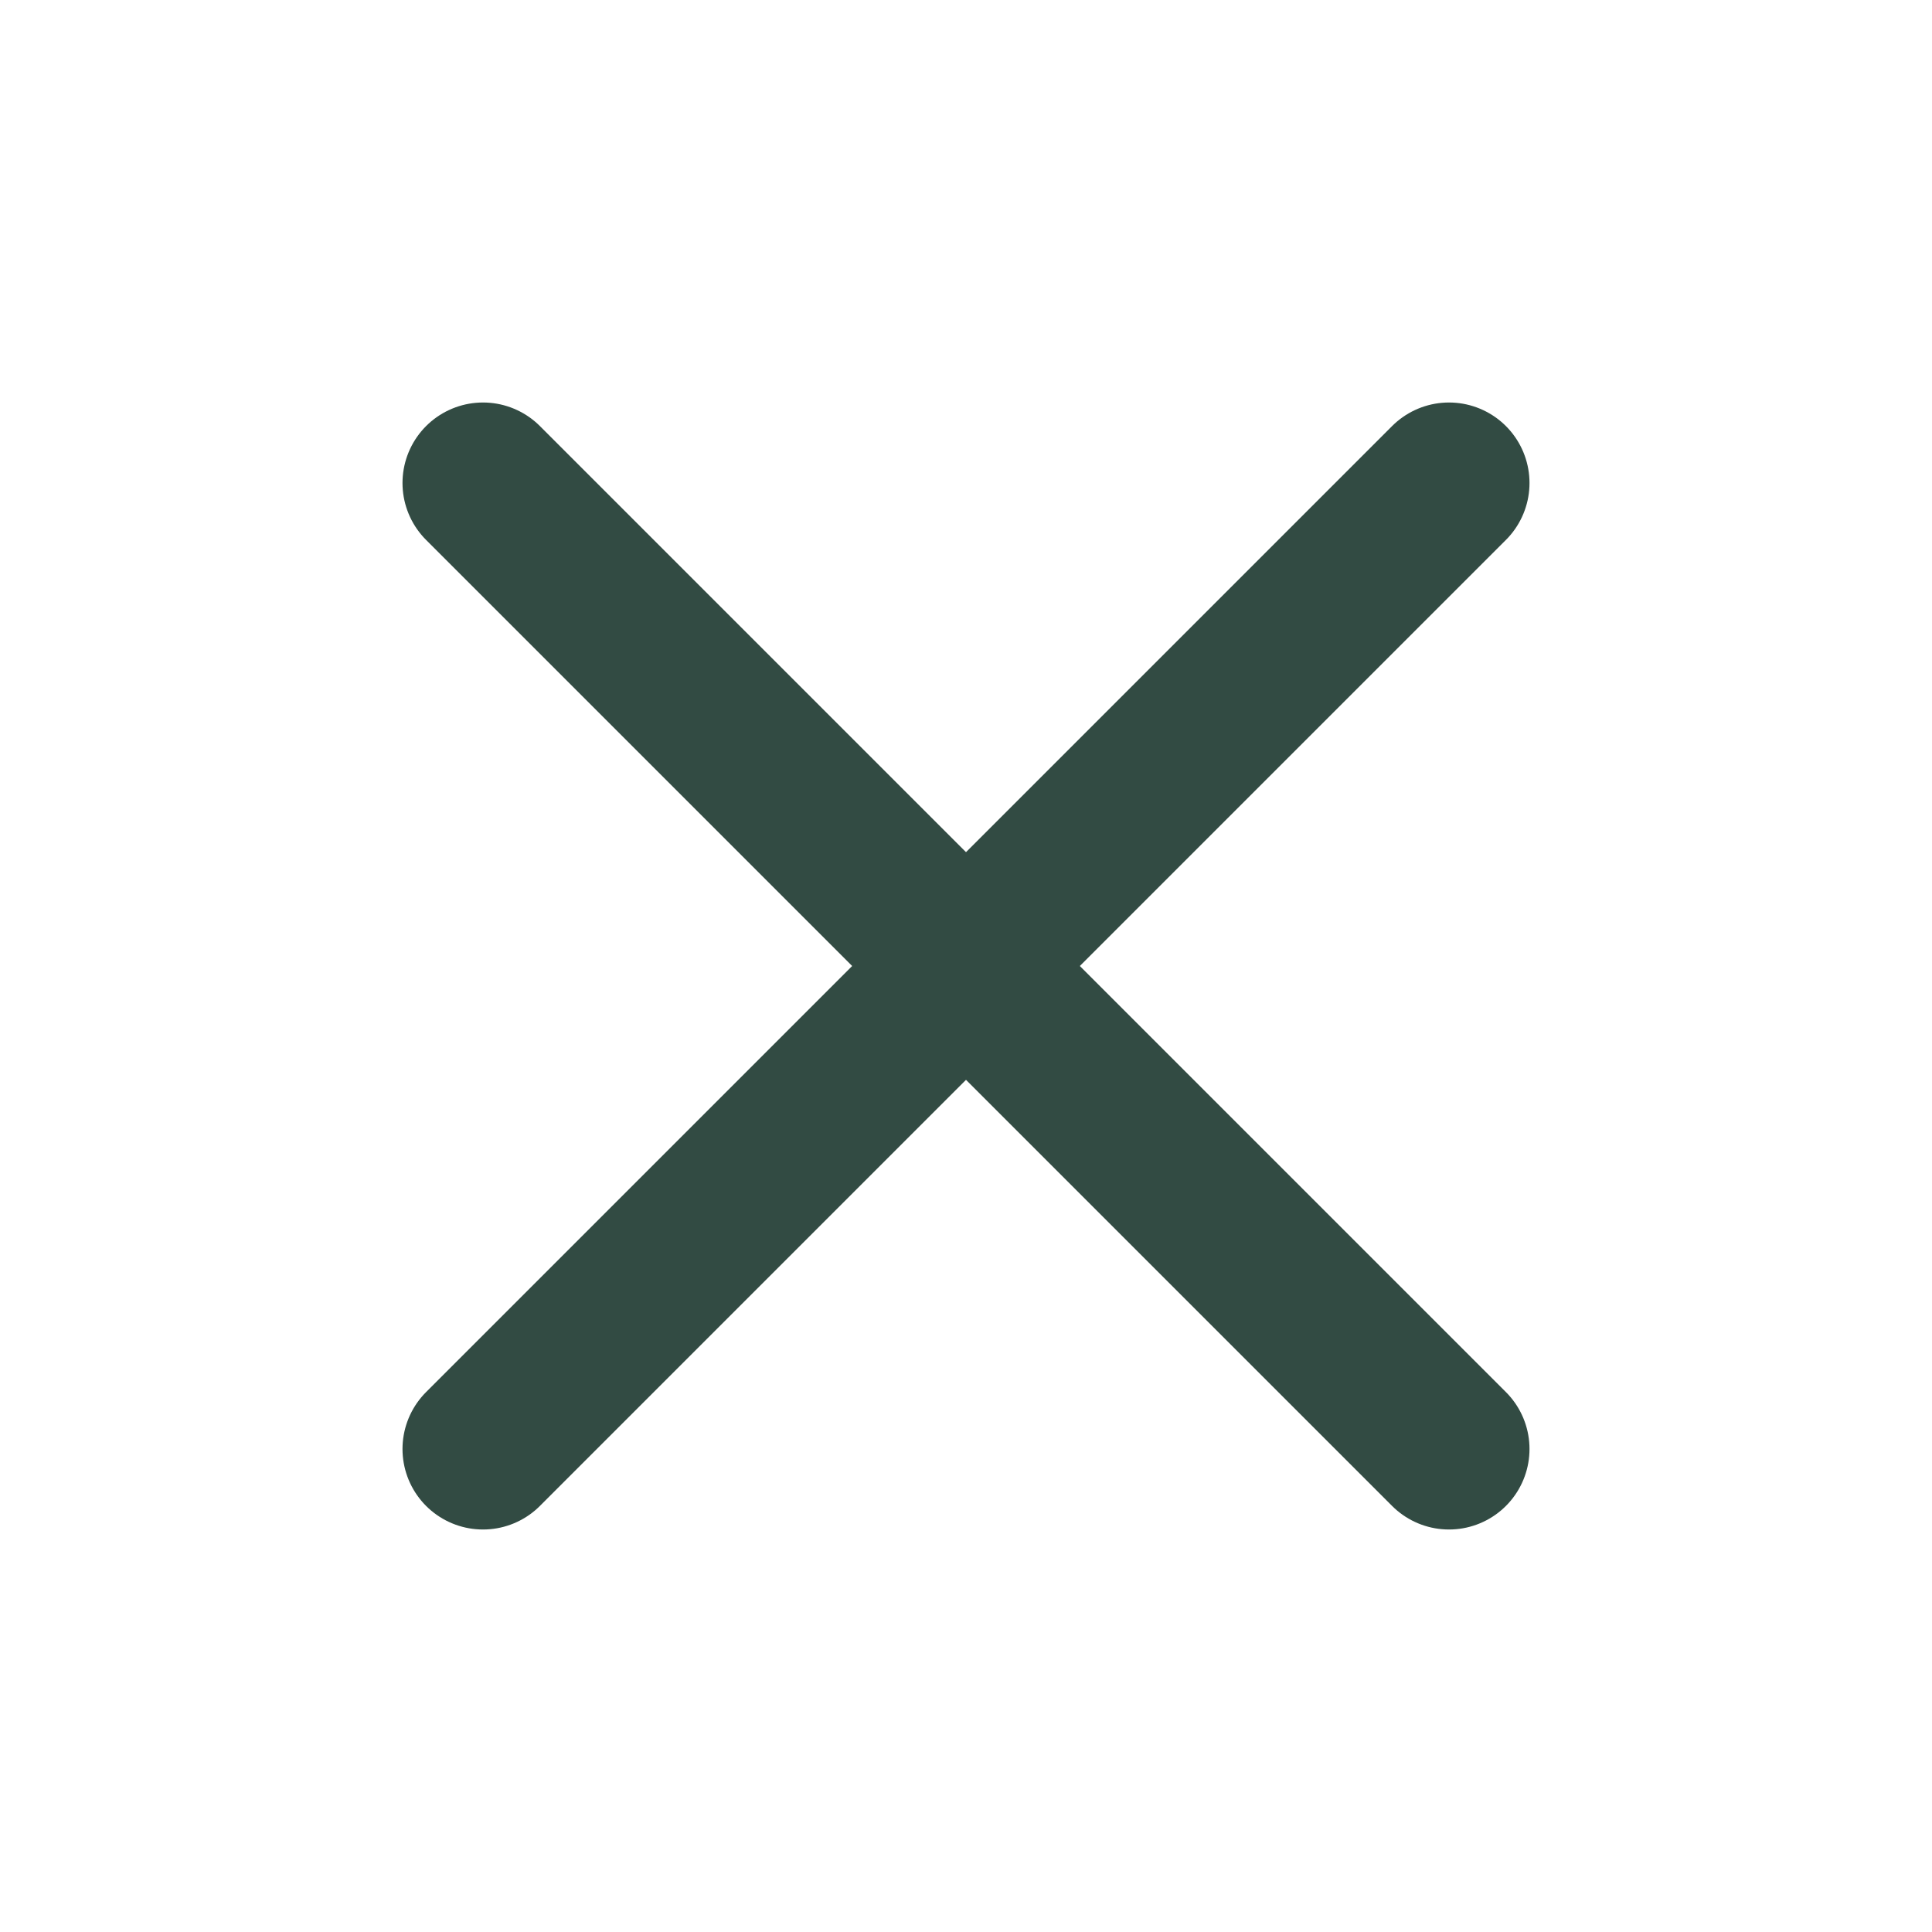
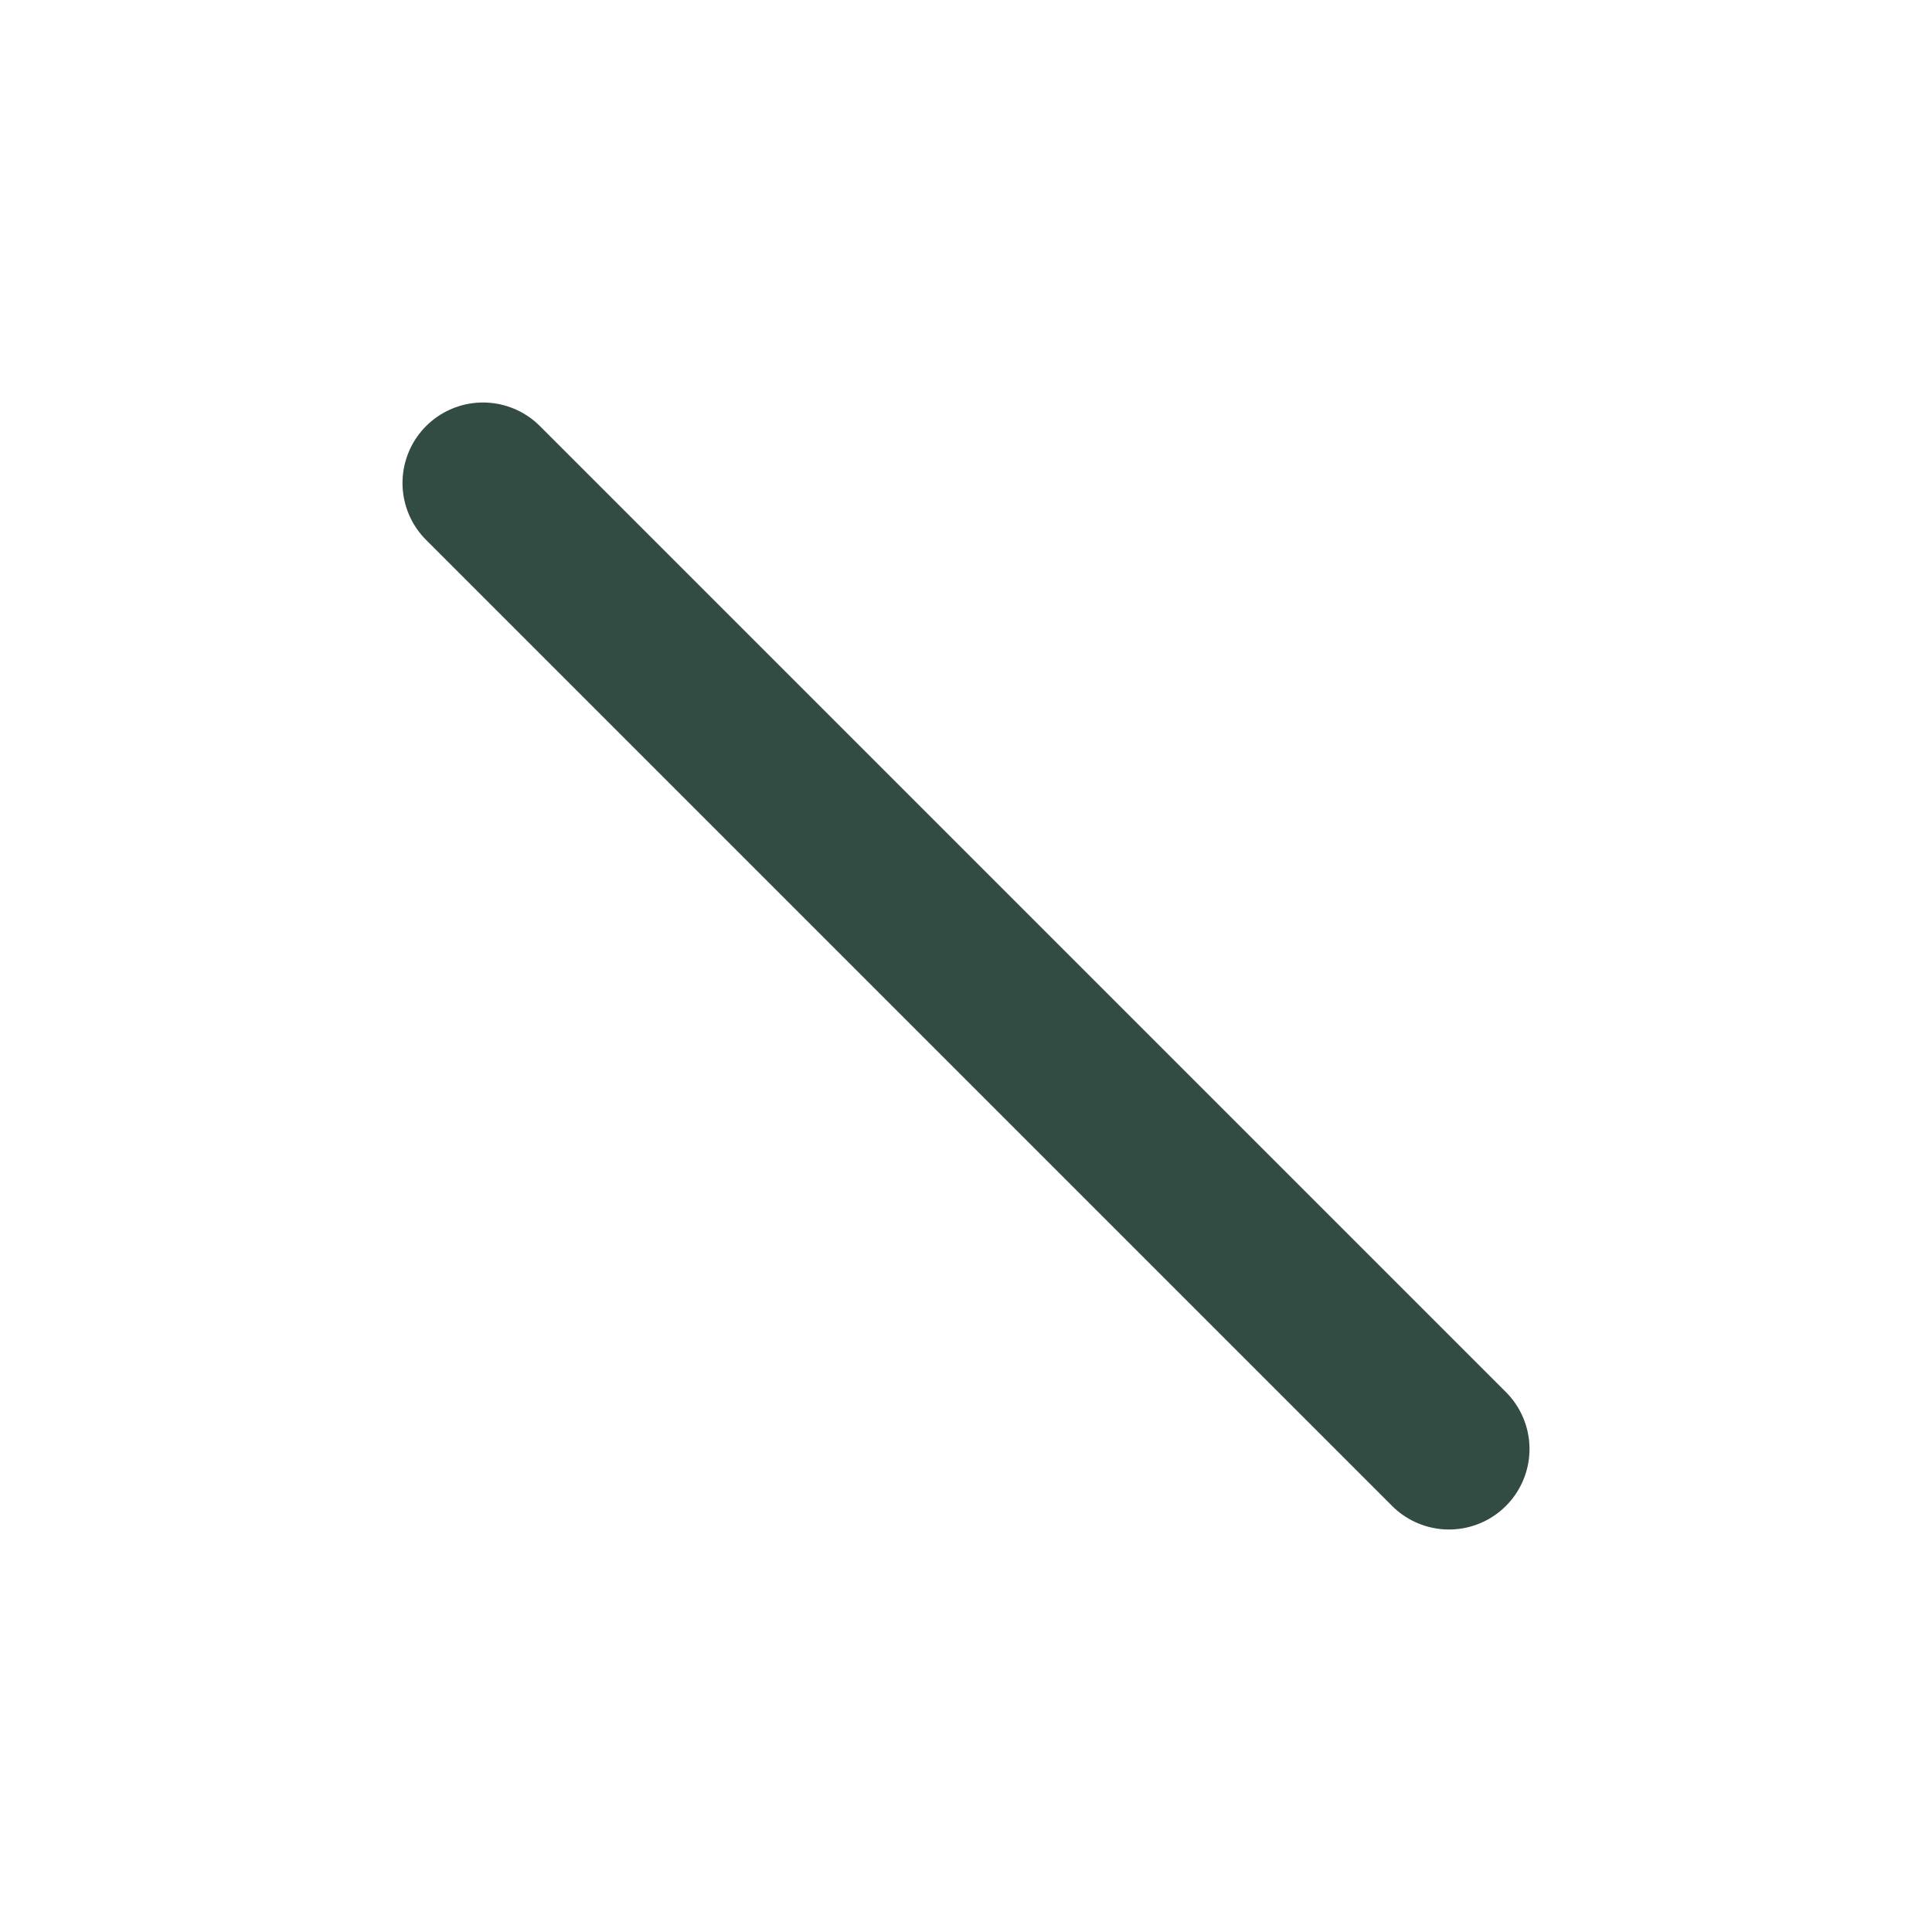
<svg xmlns="http://www.w3.org/2000/svg" width="24" height="24" viewBox="0 0 24 24" fill="none">
  <g opacity="1">
-     <path d="M18 6L6 18" stroke="#324B43" stroke-width="2" stroke-linecap="round" stroke-linejoin="round" />
    <path d="M6 6L18 18" stroke="#324B43" stroke-width="2" stroke-linecap="round" stroke-linejoin="round" />
  </g>
</svg>